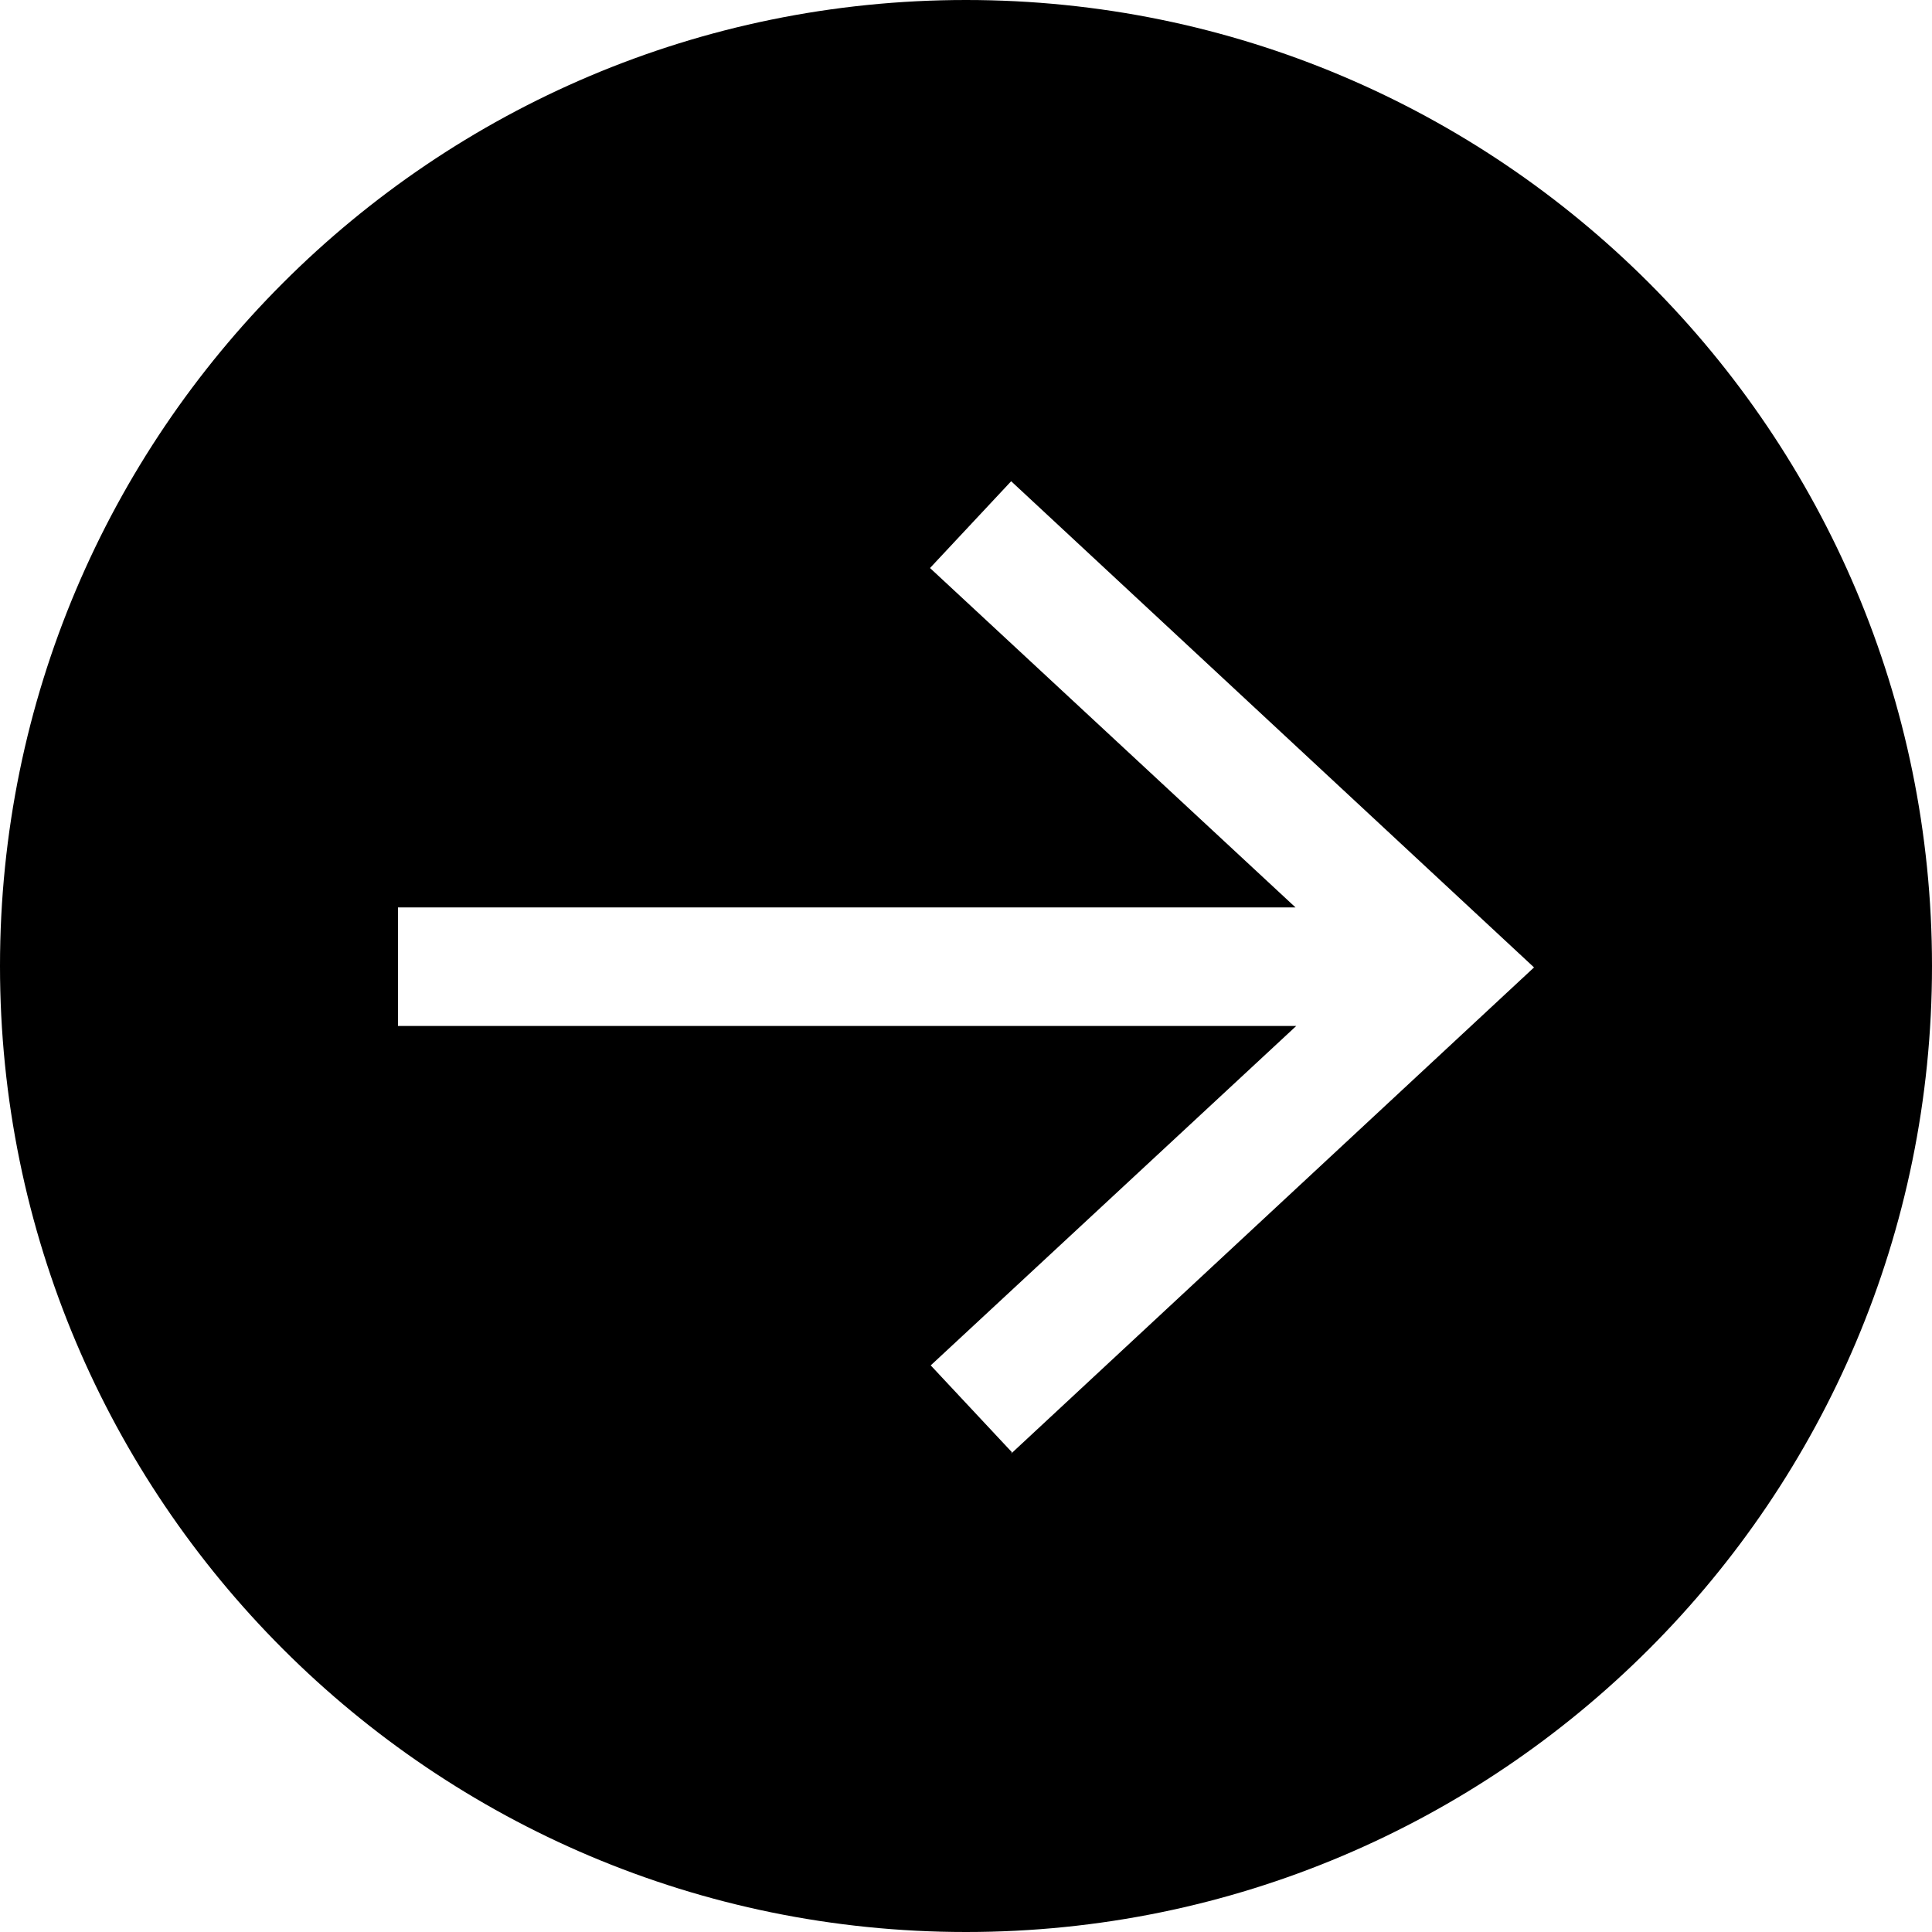
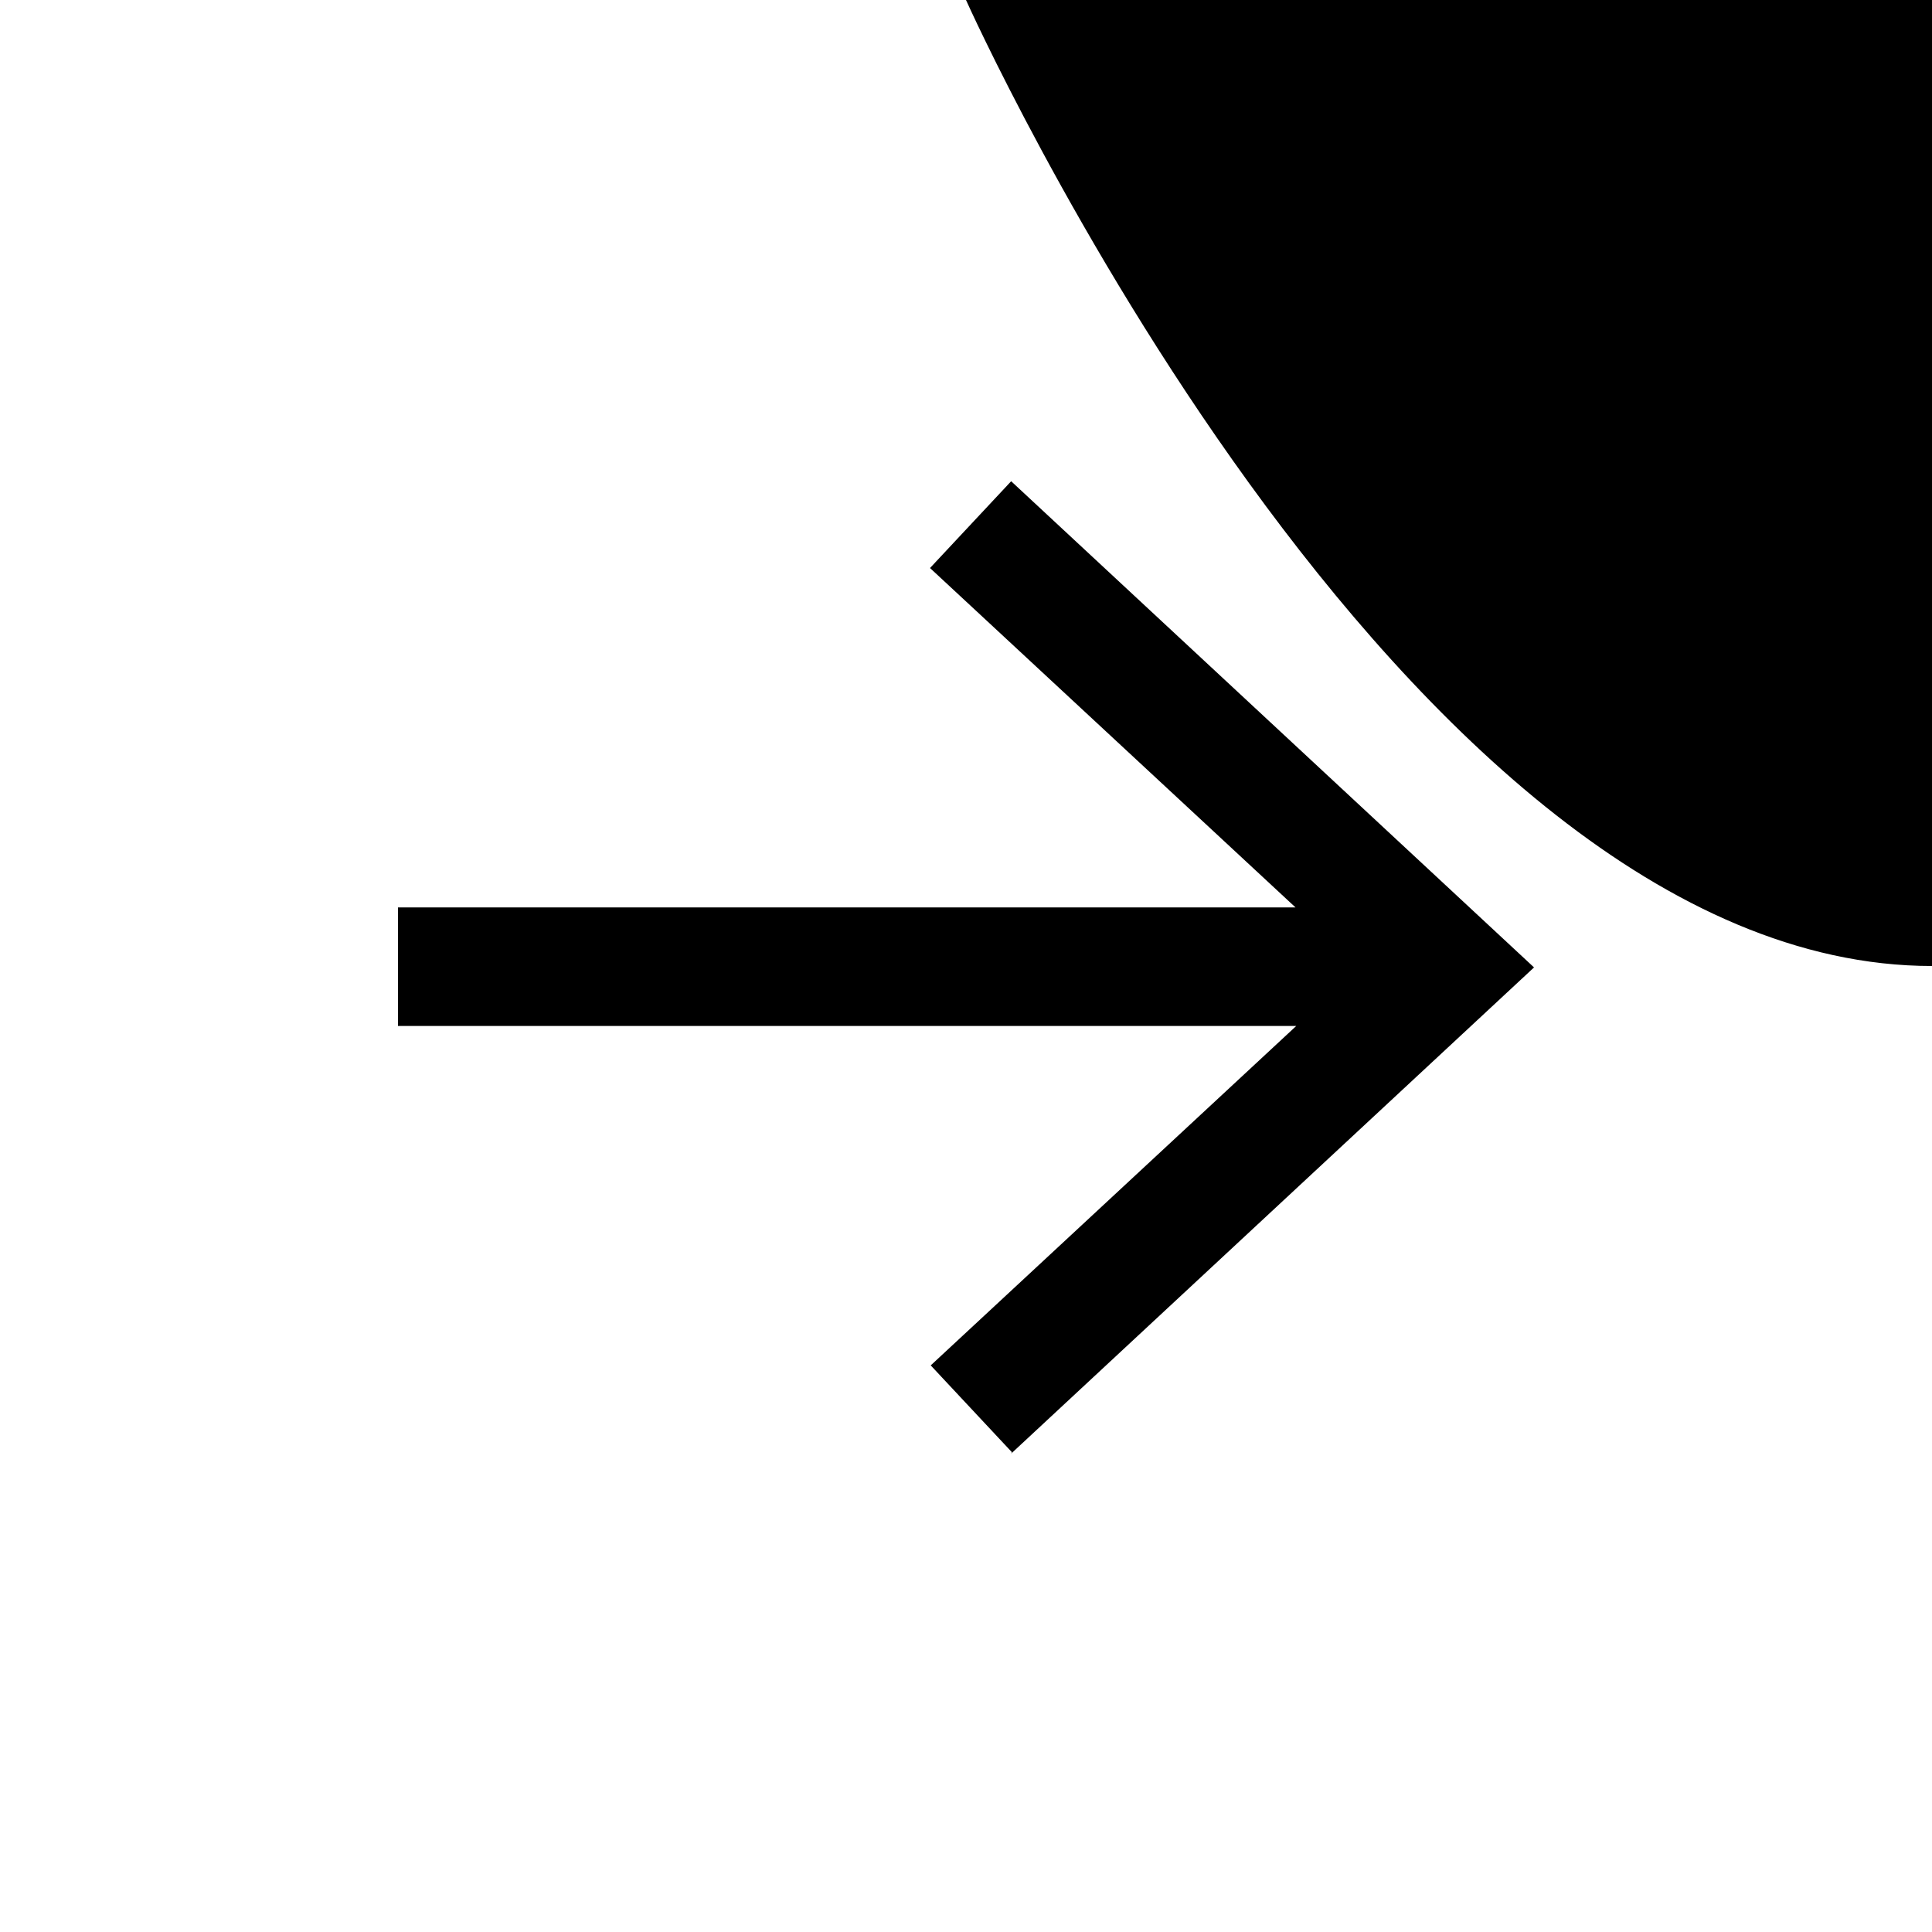
<svg xmlns="http://www.w3.org/2000/svg" viewBox="0 0 27.38 27.38">
-   <path d="M13.69 0C6.13 0 0 6.13 0 13.69s6.13 13.69 13.69 13.69 13.69-6.13 13.69-13.69S21.25 0 13.69 0zm.65 20.58l-1.15-1.23 5.18-4.81H5.64v-1.68h12.72l-5.18-4.81 1.15-1.23 7.41 6.89-7.41 6.89z" />
+   <path d="M13.69 0s6.13 13.69 13.69 13.69 13.69-6.13 13.69-13.69S21.25 0 13.69 0zm.65 20.58l-1.15-1.23 5.18-4.81H5.64v-1.68h12.72l-5.18-4.81 1.15-1.23 7.41 6.89-7.41 6.89z" />
</svg>